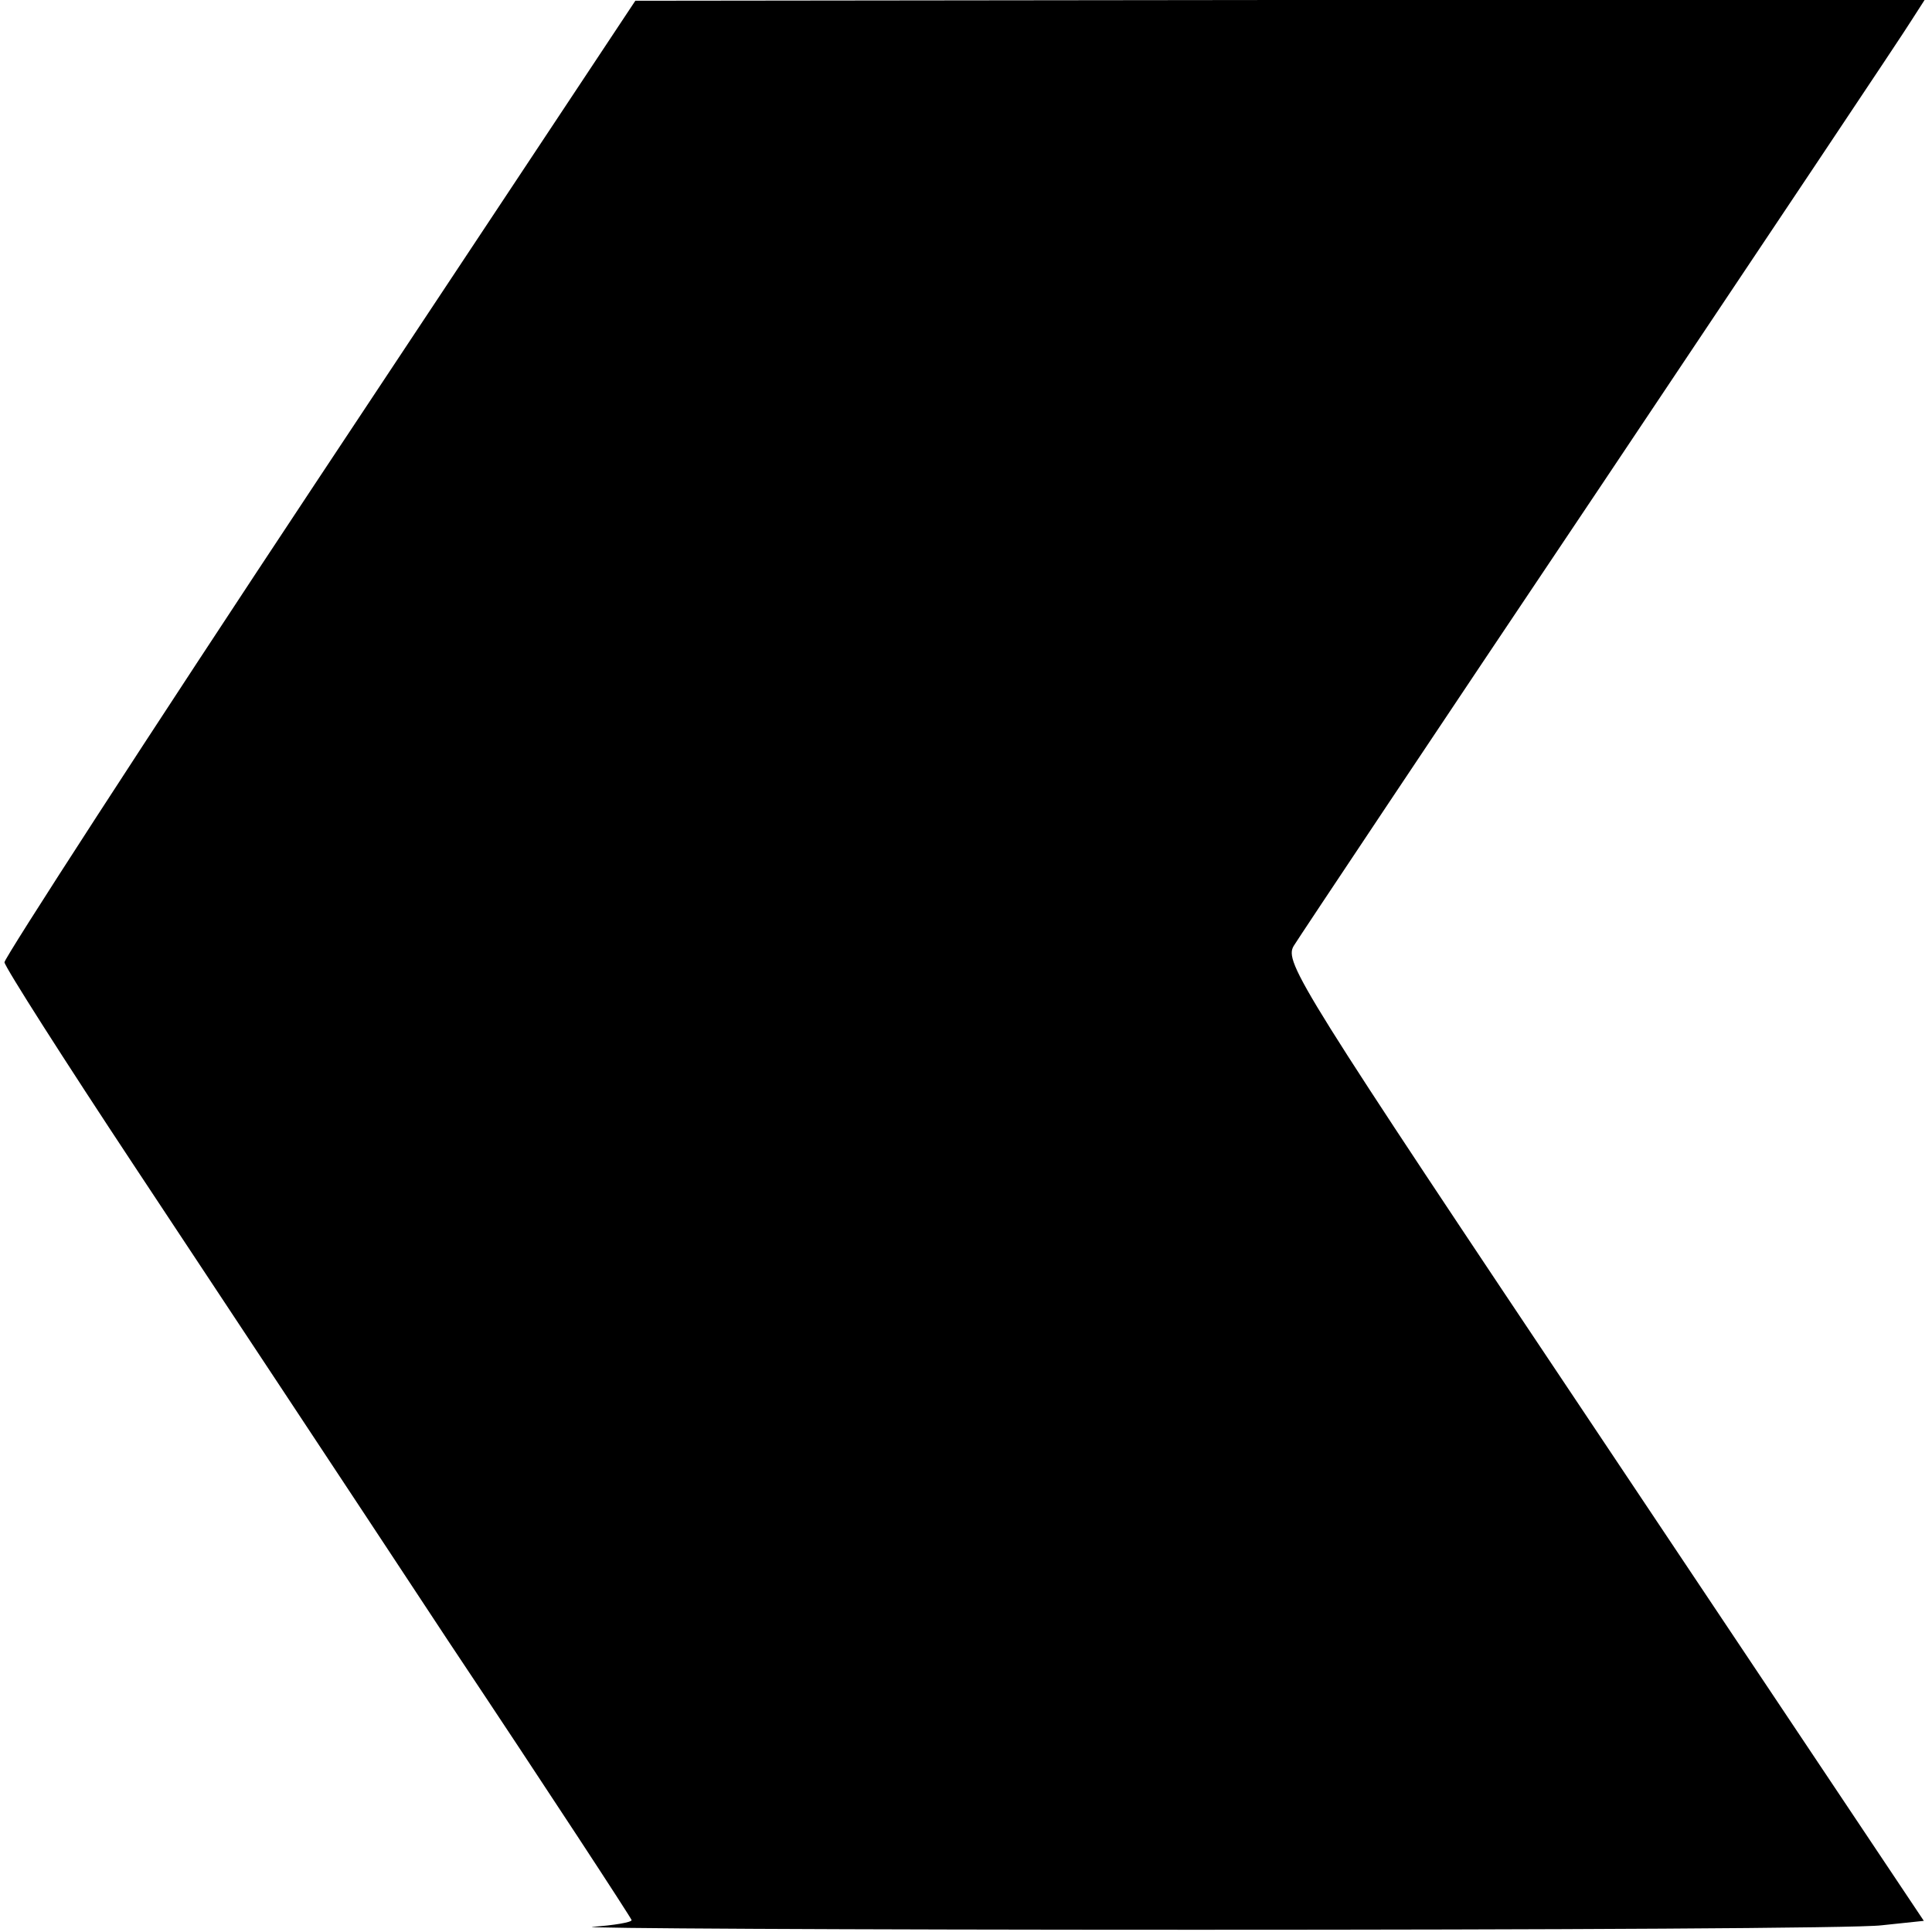
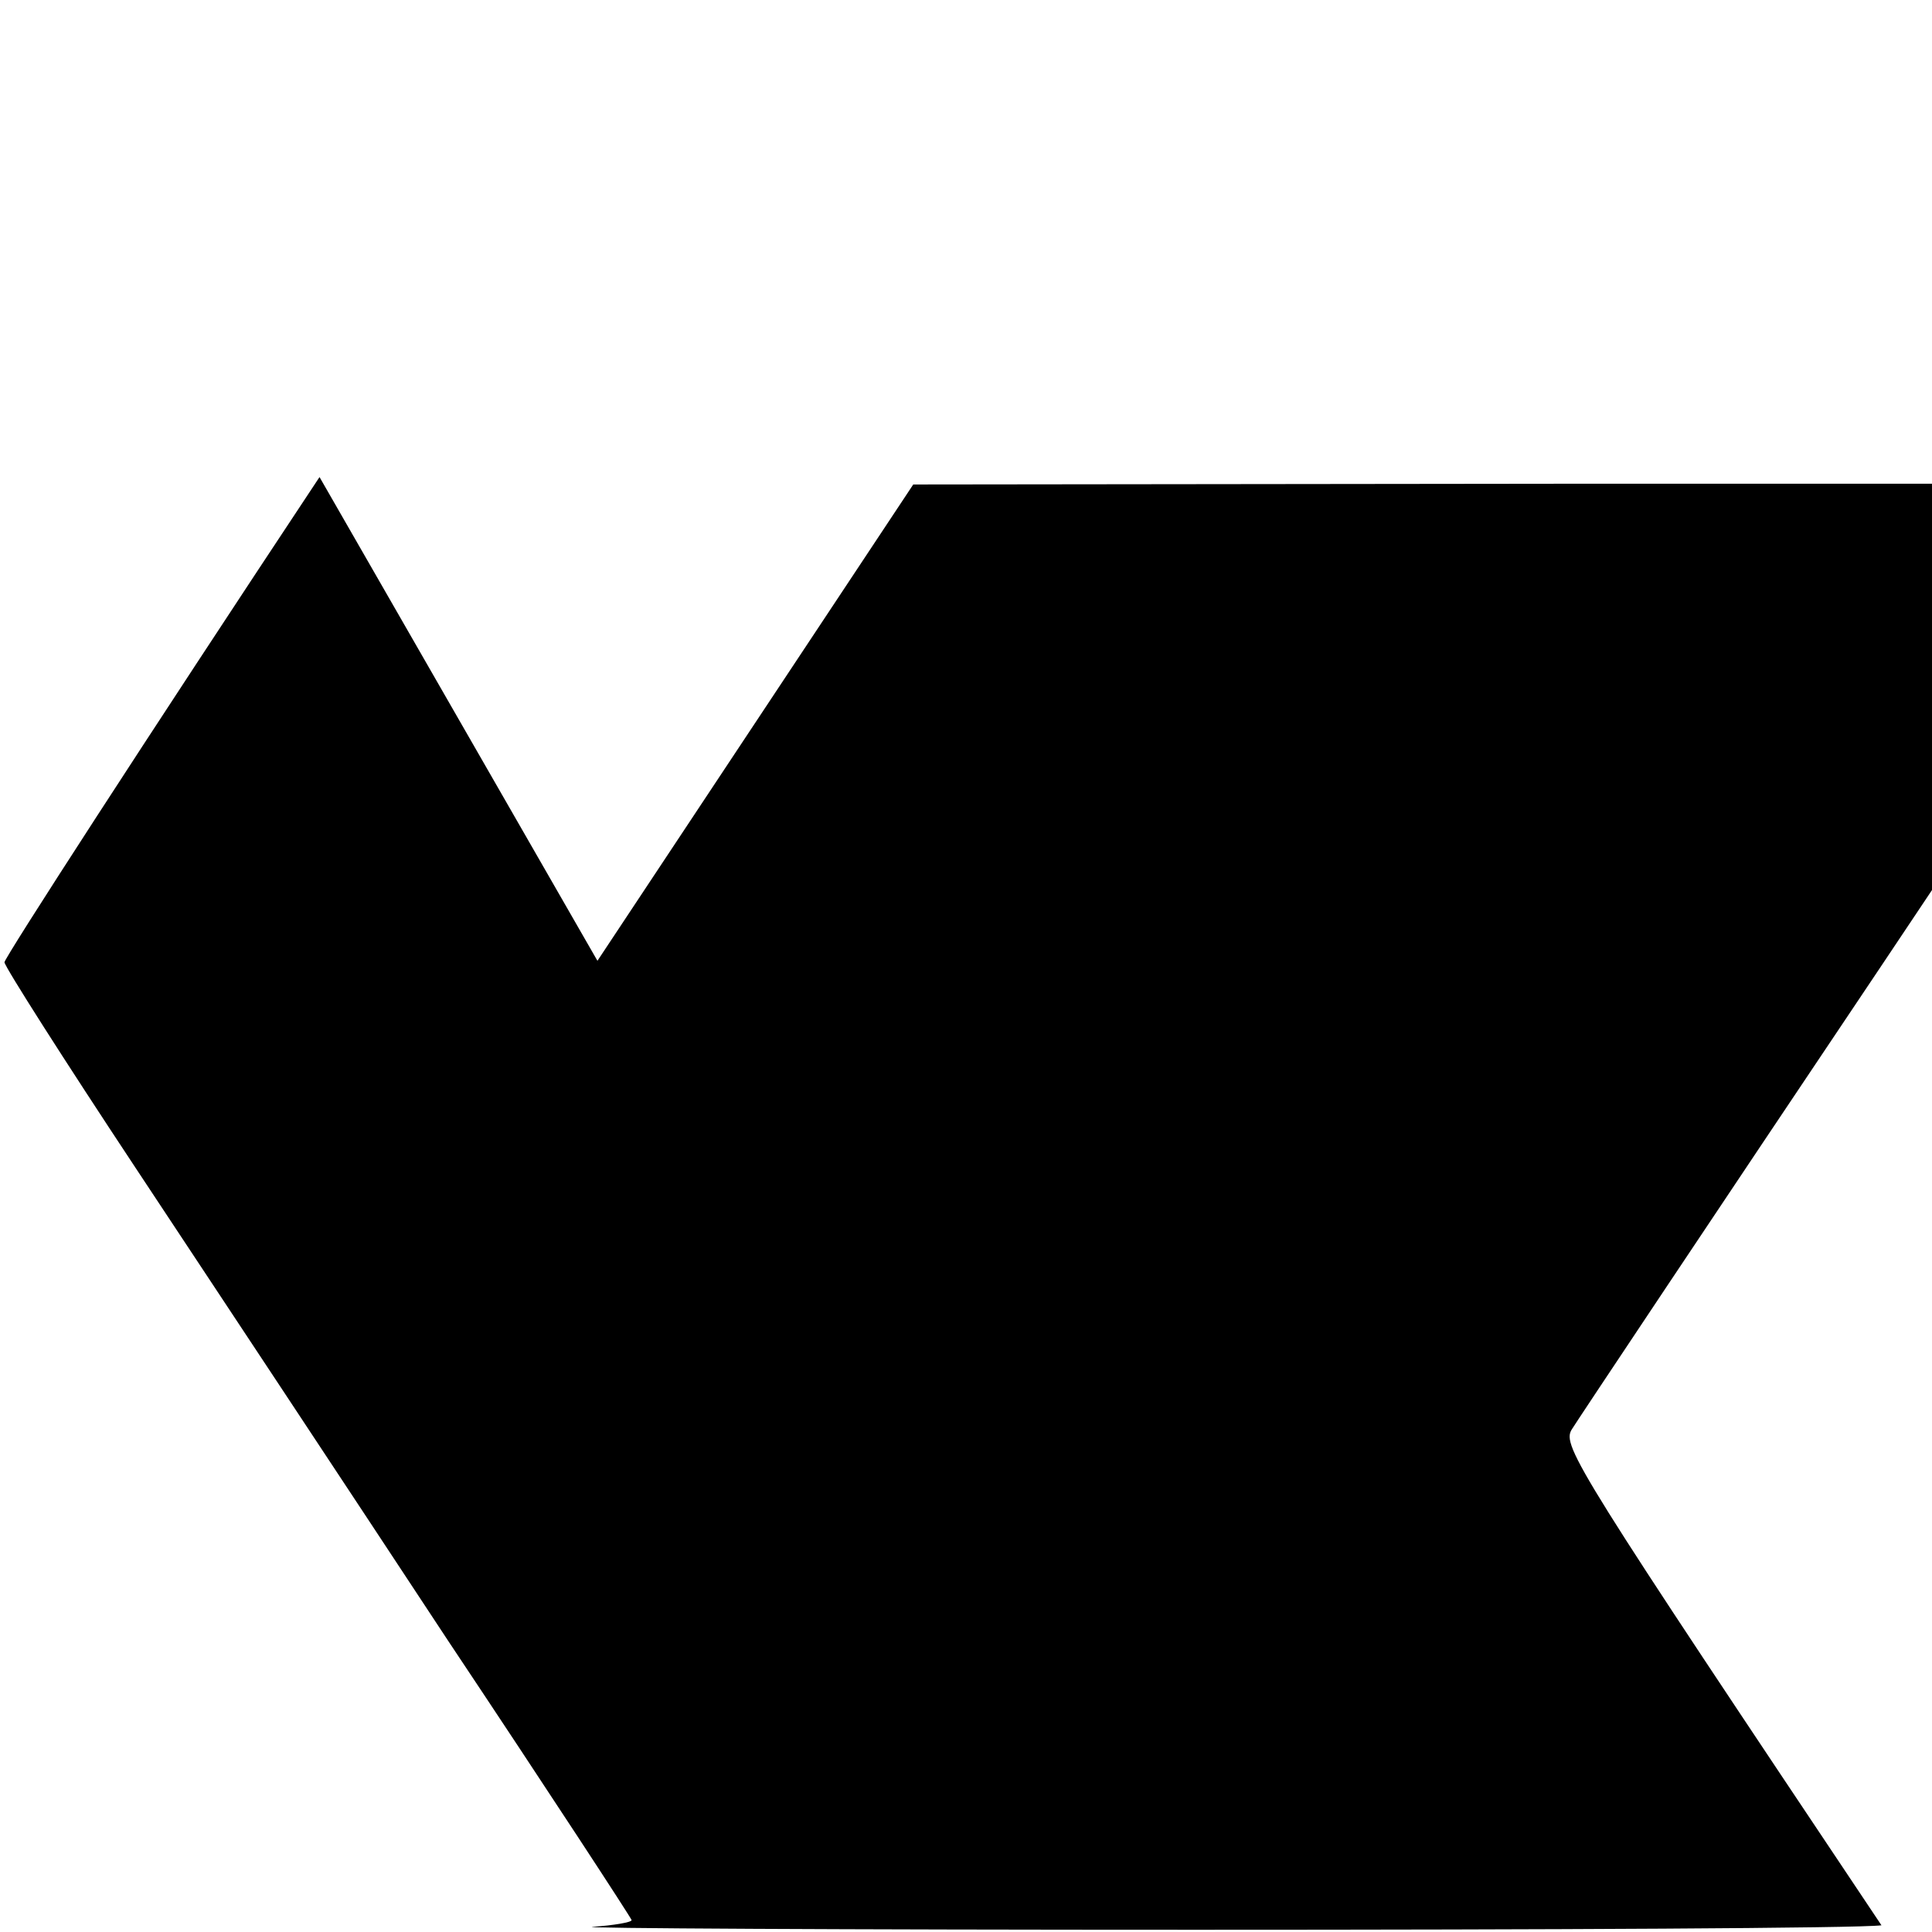
<svg xmlns="http://www.w3.org/2000/svg" version="1.0" width="260pt" height="260pt" viewBox="0 0 260 260" preserveAspectRatio="xMidYMid meet">
  <g transform="translate(0,260) scale(0.1,-0.1)" fill="#000000" stroke="none">
-     <path d="M430 1958 c-234 -353 -424 -647 -424 -653 1 -7 80 -131 176 -276 96 -145 286 -432 421 -637 136 -204 247 -374 247 -376 0 -3 -24 -7 -52 -9 -29 -2 336 -4 812 -4 476 0 891 2 922 6 l57 6 -431 645 c-410 613 -430 645 -417 667 8 13 194 292 414 620 220 329 408 610 417 625 l18 28 -868 0 -867 -1 -425 -641z" />
+     <path d="M430 1958 c-234 -353 -424 -647 -424 -653 1 -7 80 -131 176 -276 96 -145 286 -432 421 -637 136 -204 247 -374 247 -376 0 -3 -24 -7 -52 -9 -29 -2 336 -4 812 -4 476 0 891 2 922 6 c-410 613 -430 645 -417 667 8 13 194 292 414 620 220 329 408 610 417 625 l18 28 -868 0 -867 -1 -425 -641z" />
  </g>
</svg>